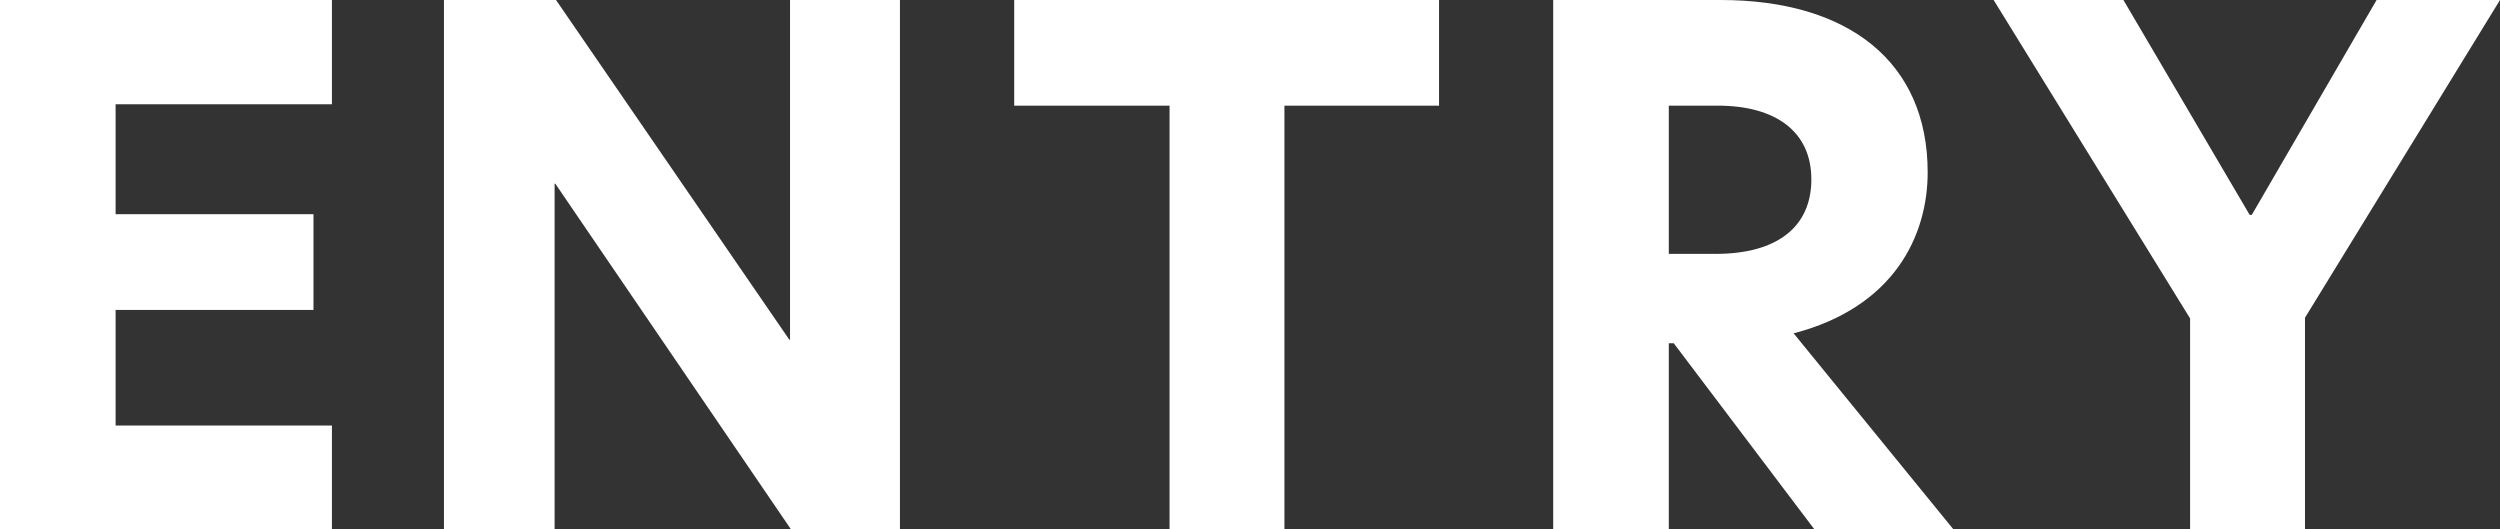
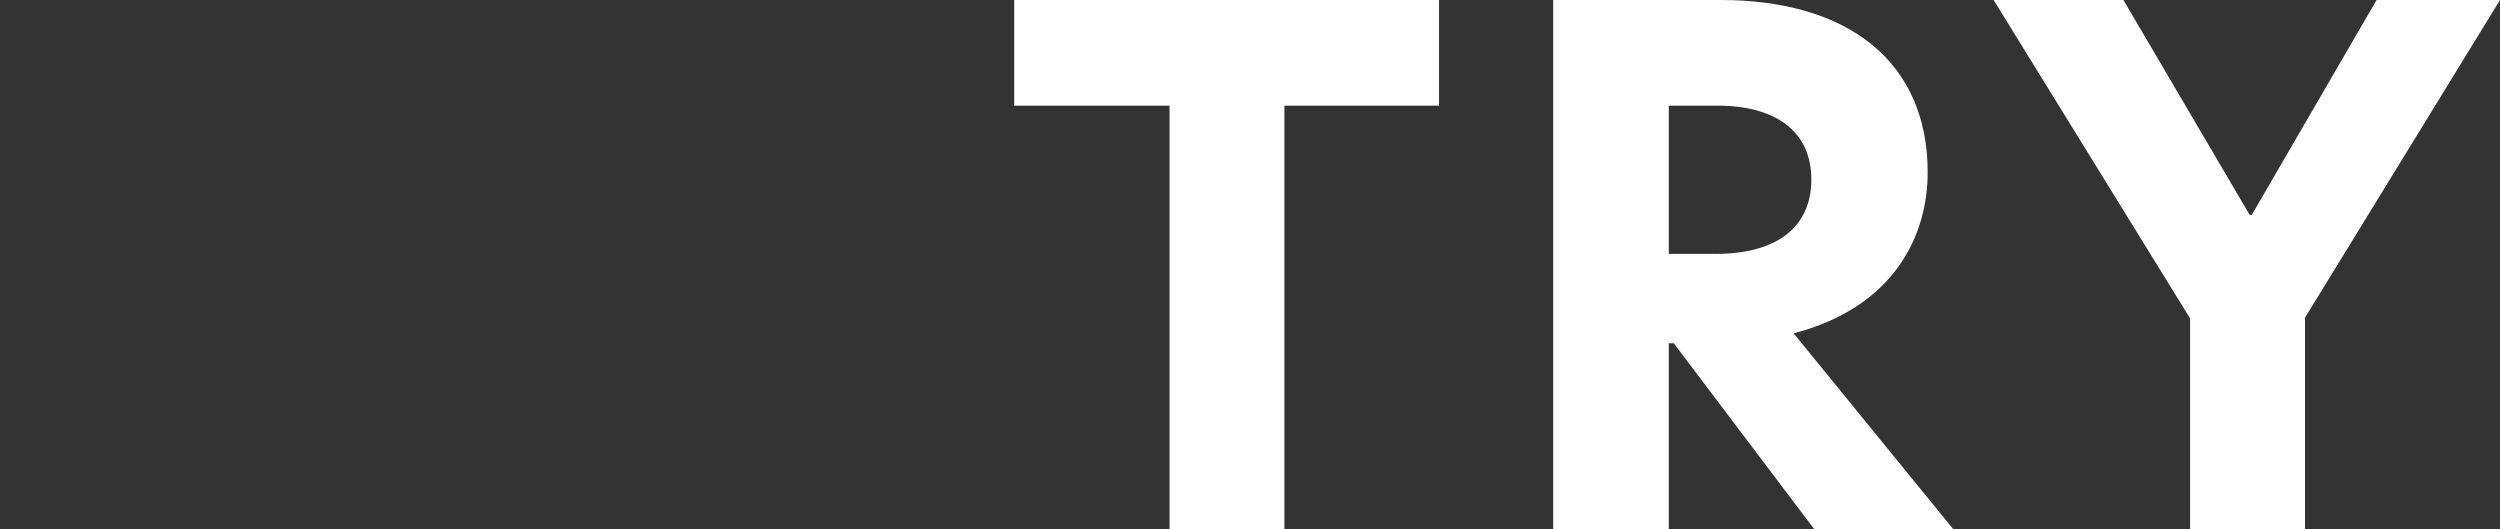
<svg xmlns="http://www.w3.org/2000/svg" id="b" width="105.748" height="22.379" viewBox="0 0 105.748 22.379">
  <rect x="0" y="0" width="105.748" height="22.379" fill="#333333" stroke="none" />
  <g id="c">
-     <path d="m0,0h14.04v4.41H4.89v4.65h8.37v4.05H4.89v4.89h9.15v4.38H0V0Z" style="fill:#fff; stroke-width:0px;" />
-     <path d="m38.068,22.379h-4.619l-9.96-14.609h-.03v14.609h-4.68V0h4.74l9.869,14.369h.03V0h4.649v22.379Z" style="fill:#fff; stroke-width:0px;" />
    <path d="m49.47,4.47h-6.57V0h17.97v4.47h-6.54v17.909h-4.859V4.47Z" style="fill:#fff; stroke-width:0px;" />
    <path d="m65.699,0h7.08c5.399,0,8.76,2.61,8.76,7.29,0,2.67-1.41,5.7-5.67,6.81l6.75,8.28h-5.88l-5.94-7.86h-.21v7.86h-4.89V0Zm6.87,10.739c2.64,0,4.05-1.17,4.05-3.15,0-2.04-1.53-3.12-3.96-3.12h-2.07v6.27h1.98Z" style="fill:#fff; stroke-width:0px;" />
    <path d="m92.639,13.469L84.329,0h5.49l5.34,9.089h.09l5.279-9.089h5.22l-8.249,13.439v8.939h-4.86v-8.91Z" style="fill:#fff; stroke-width:0px;" />
  </g>
</svg>